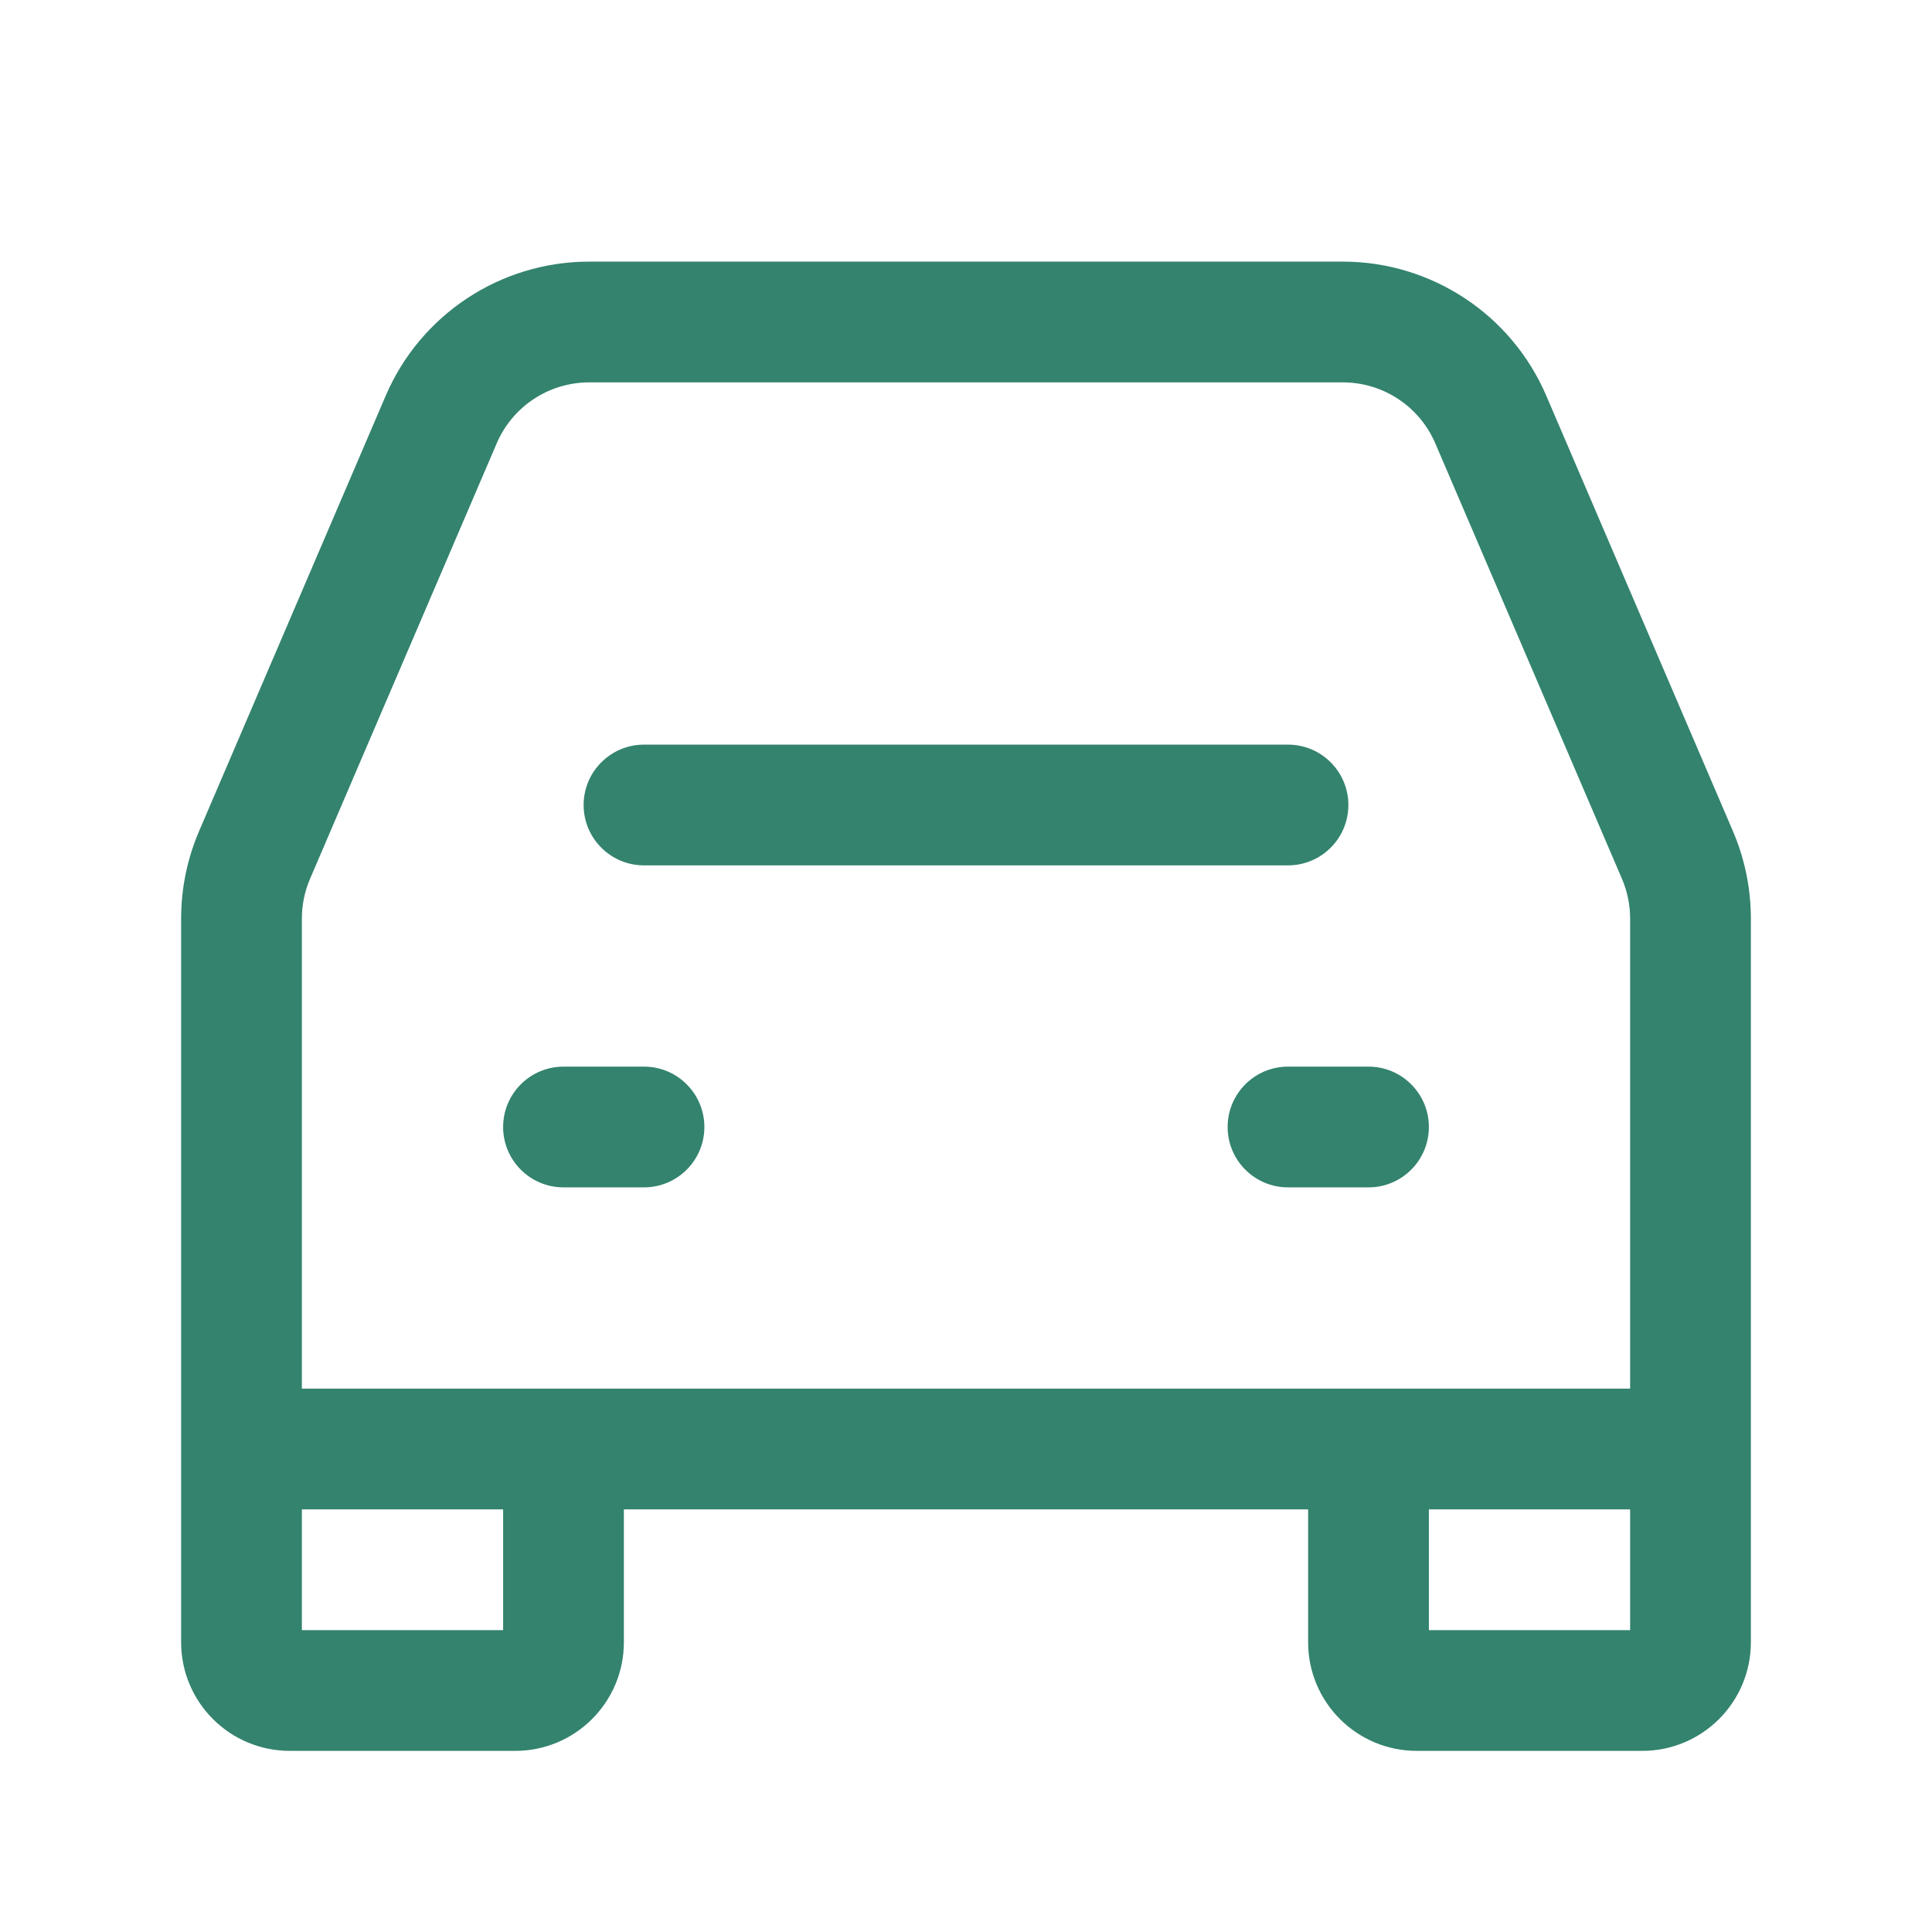
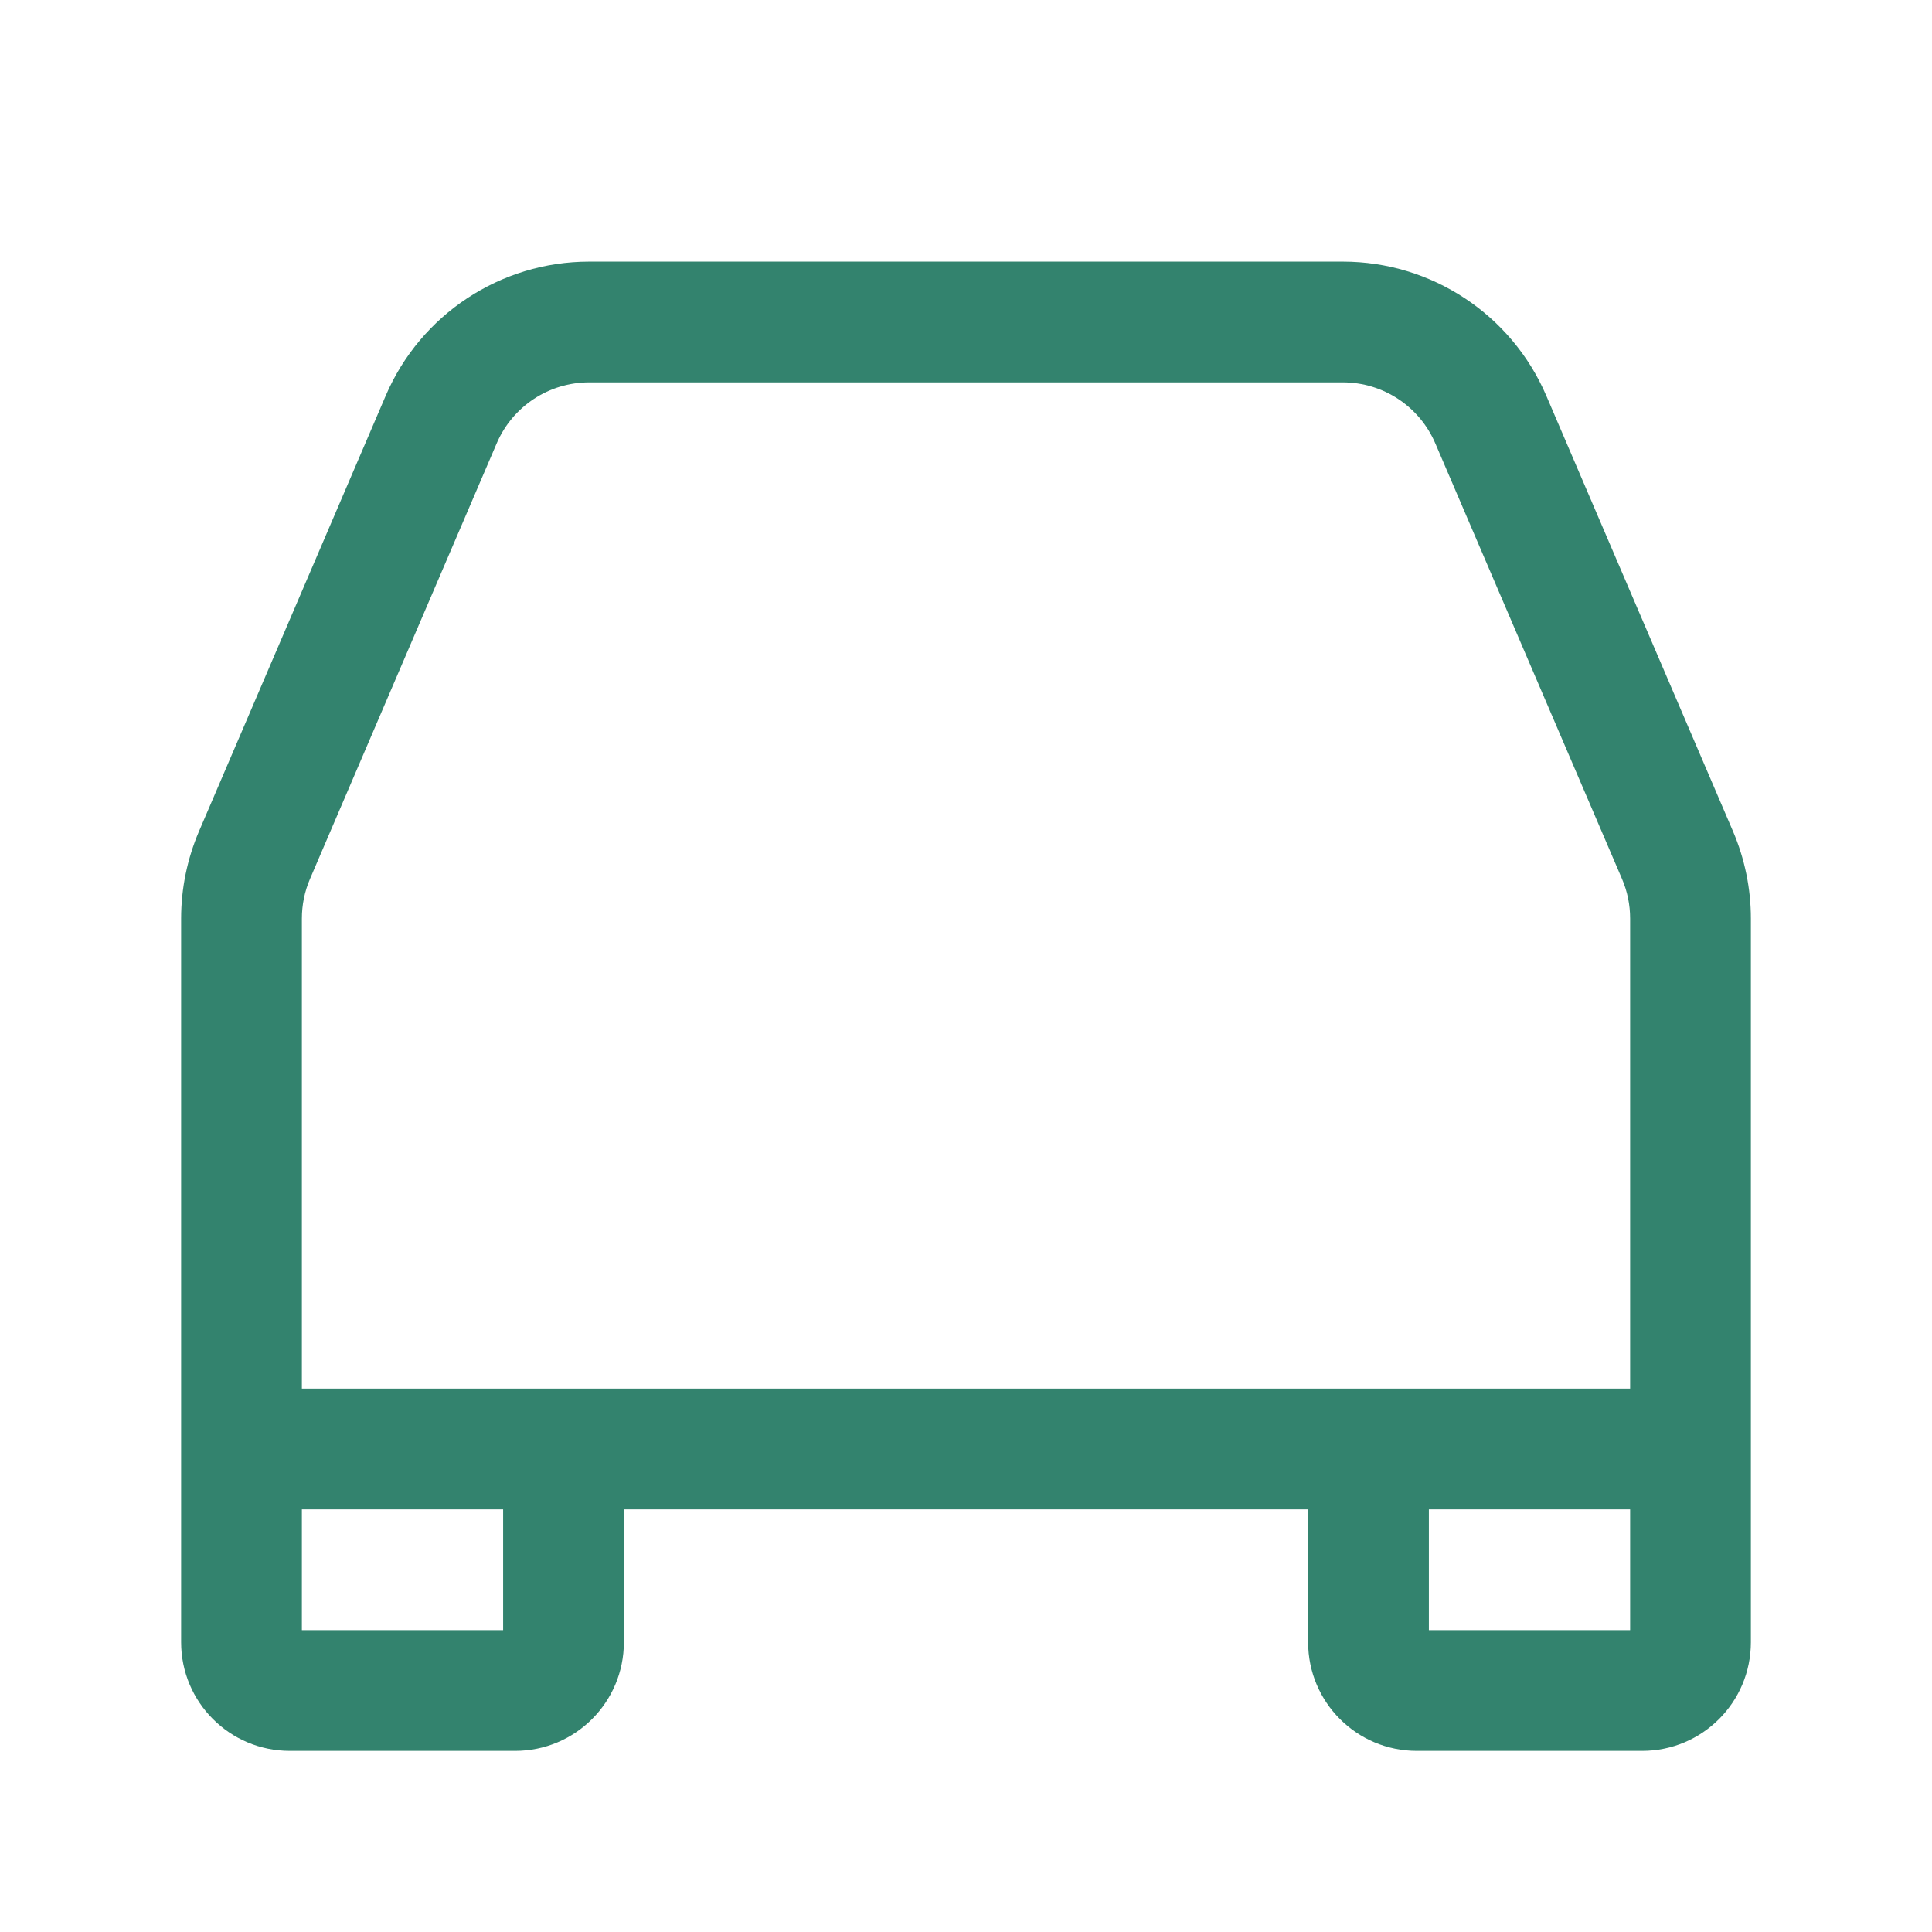
<svg xmlns="http://www.w3.org/2000/svg" width="24" height="24" viewBox="0 0 24 24" fill="none">
-   <path fill-rule="evenodd" clip-rule="evenodd" d="M7.25 10C7.25 9.586 7.586 9.25 8 9.25L16 9.25C16.414 9.25 16.75 9.586 16.75 10C16.75 10.414 16.414 10.75 16 10.75L8 10.75C7.586 10.75 7.25 10.414 7.25 10Z" fill="#33836E" />
-   <path fill-rule="evenodd" clip-rule="evenodd" d="M6.25 14C6.25 13.586 6.586 13.25 7 13.25L8 13.25C8.414 13.25 8.75 13.586 8.75 14C8.75 14.414 8.414 14.75 8 14.75L7 14.75C6.586 14.75 6.25 14.414 6.25 14Z" fill="#33836E" />
-   <path fill-rule="evenodd" clip-rule="evenodd" d="M15.25 14C15.25 13.586 15.586 13.25 16 13.25L17 13.25C17.414 13.25 17.75 13.586 17.75 14C17.75 14.414 17.414 14.75 17 14.75L16 14.75C15.586 14.75 15.25 14.414 15.25 14Z" fill="#33836E" />
  <path fill-rule="evenodd" clip-rule="evenodd" d="M7.319 4.75C6.819 4.75 6.367 5.048 6.17 5.508L3.851 10.918C3.784 11.074 3.75 11.241 3.75 11.411V17.25H20.25V11.411C20.25 11.241 20.216 11.074 20.149 10.918L17.83 5.508C17.633 5.048 17.181 4.75 16.681 4.75H7.319ZM20.25 18.75H17.75V20.25H20.25V18.75ZM16.25 18.75V20.4C16.25 21.146 16.854 21.75 17.6 21.75H20.4C21.146 21.75 21.75 21.146 21.75 20.4V11.411C21.75 11.038 21.674 10.669 21.528 10.327L19.209 4.917C18.776 3.906 17.781 3.25 16.681 3.25H7.319C6.219 3.25 5.224 3.906 4.791 4.917L2.472 10.327C2.326 10.669 2.25 11.038 2.25 11.411V20.4C2.25 21.146 2.854 21.75 3.6 21.75H6.4C7.146 21.75 7.75 21.146 7.75 20.4V18.75H16.25ZM6.25 18.75H3.75V20.25H6.25V18.75Z" fill="#33836E" />
</svg>